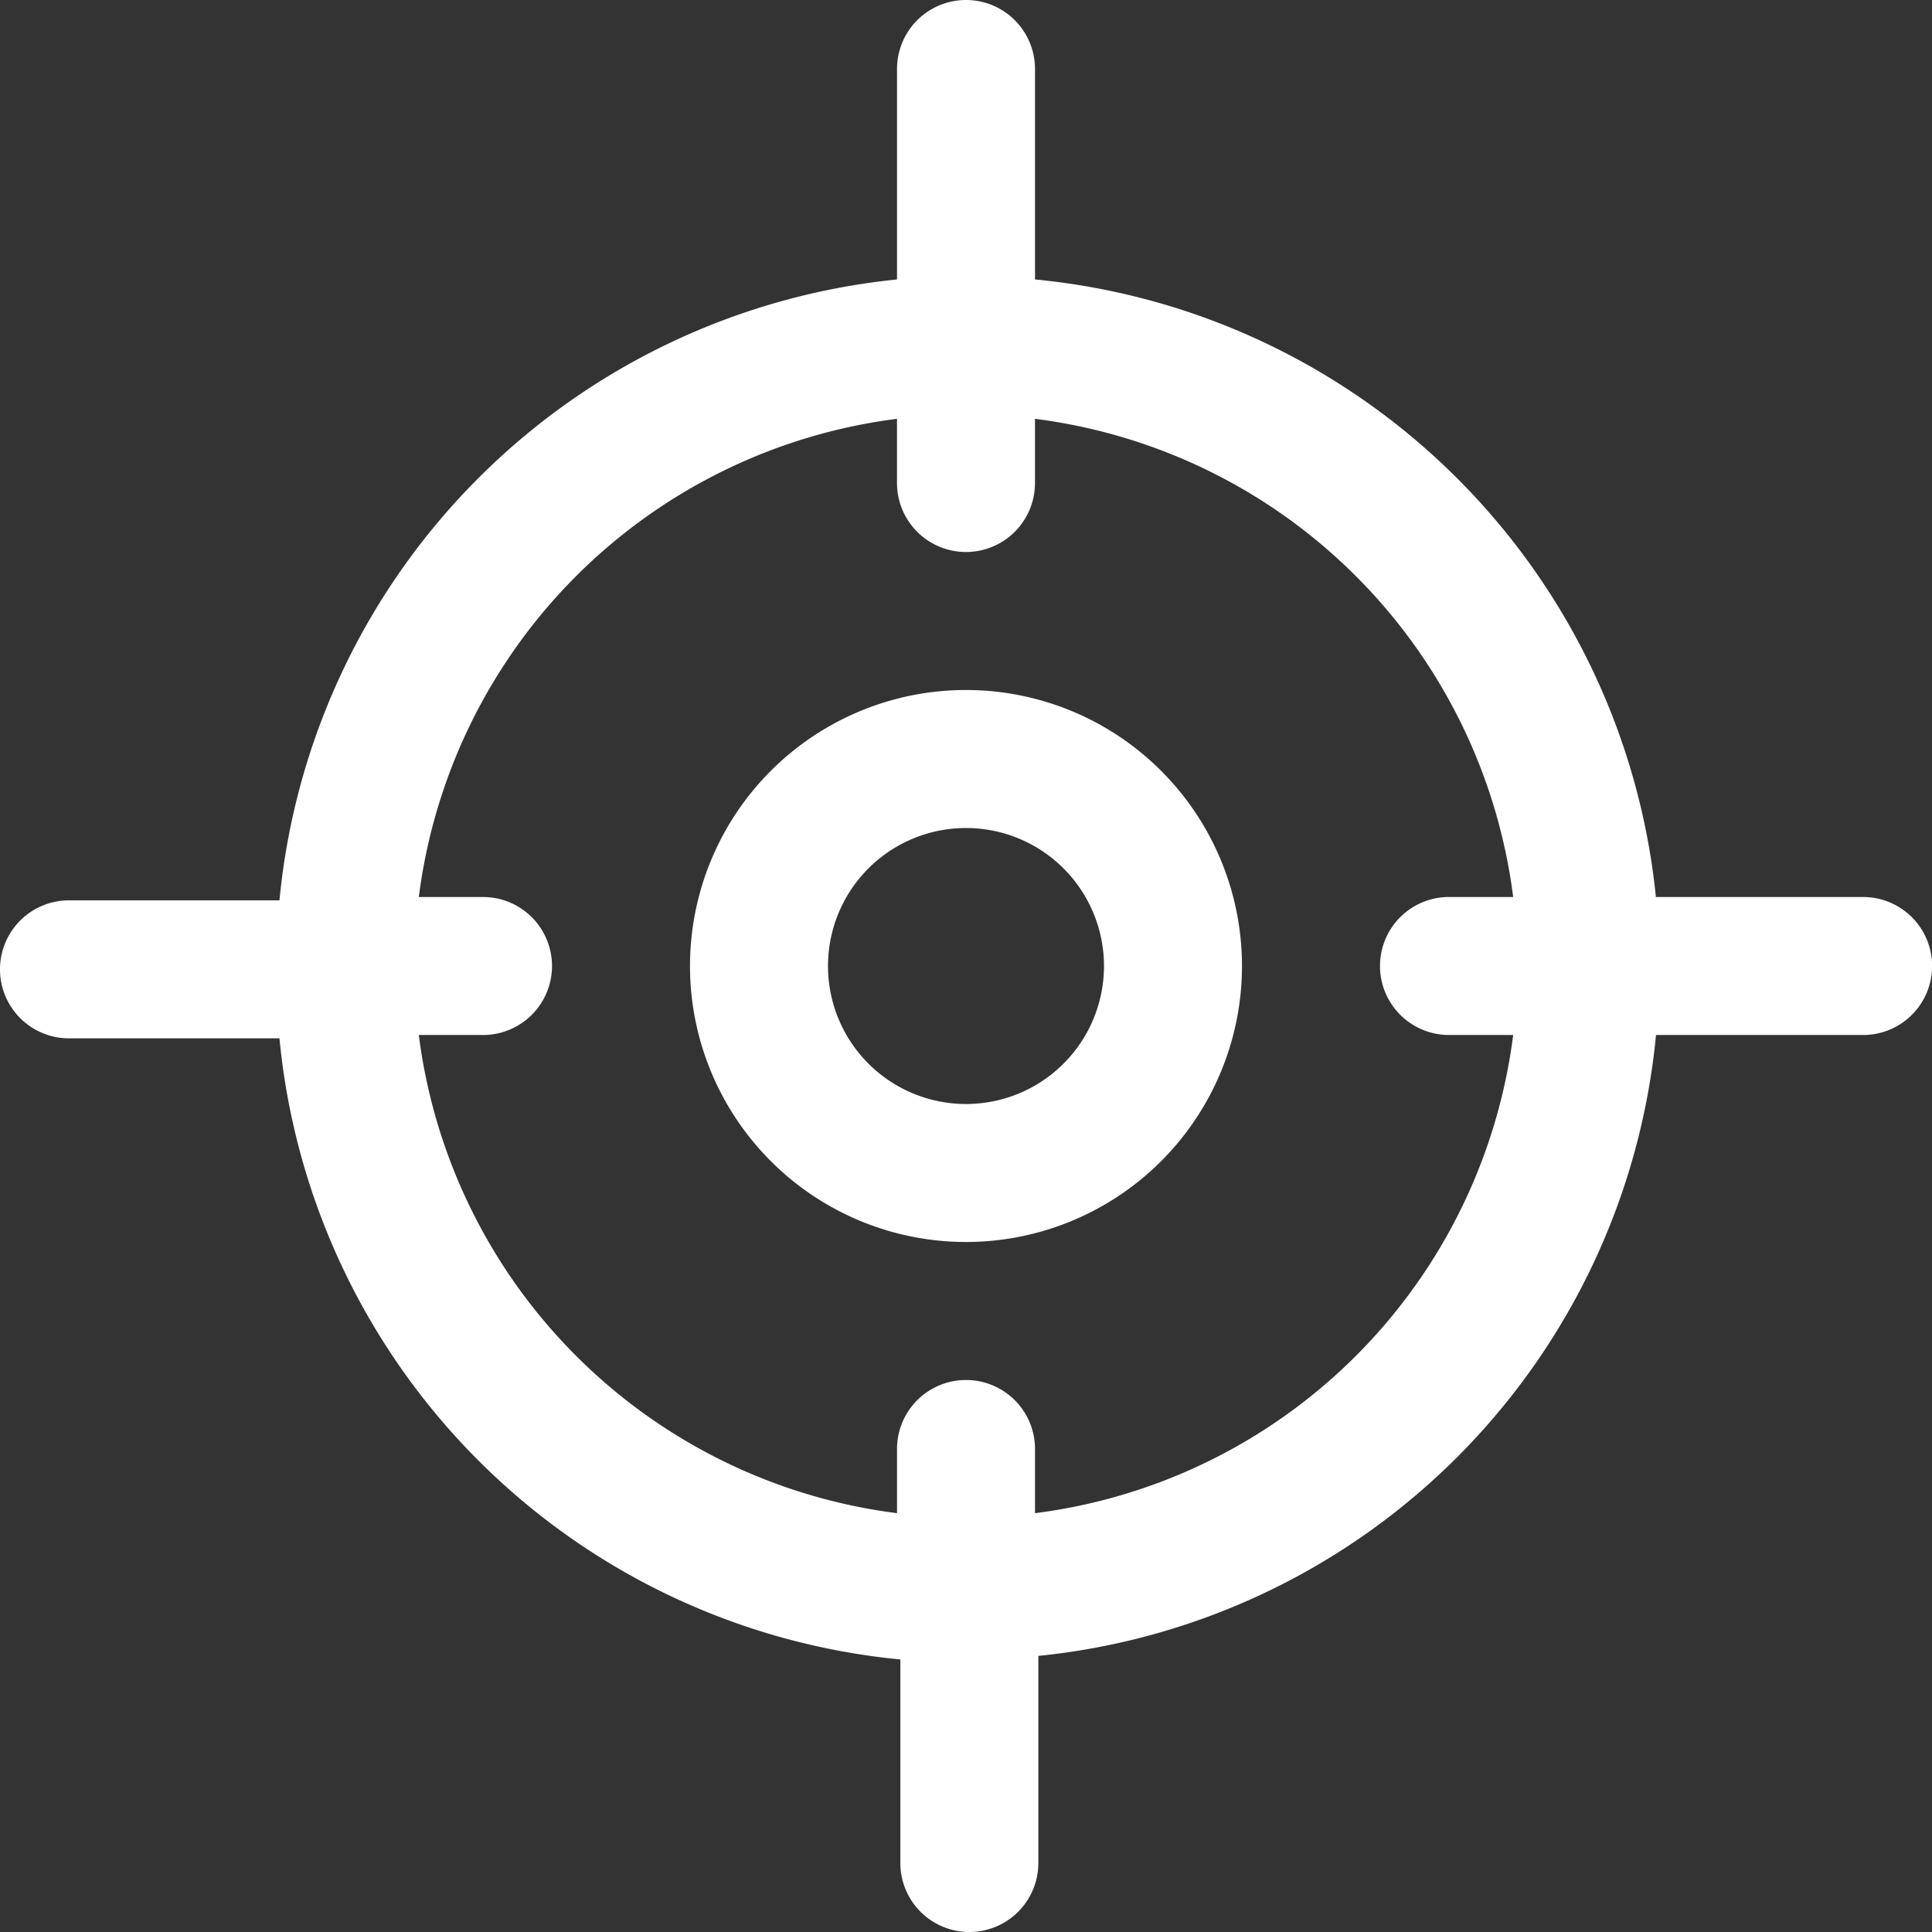
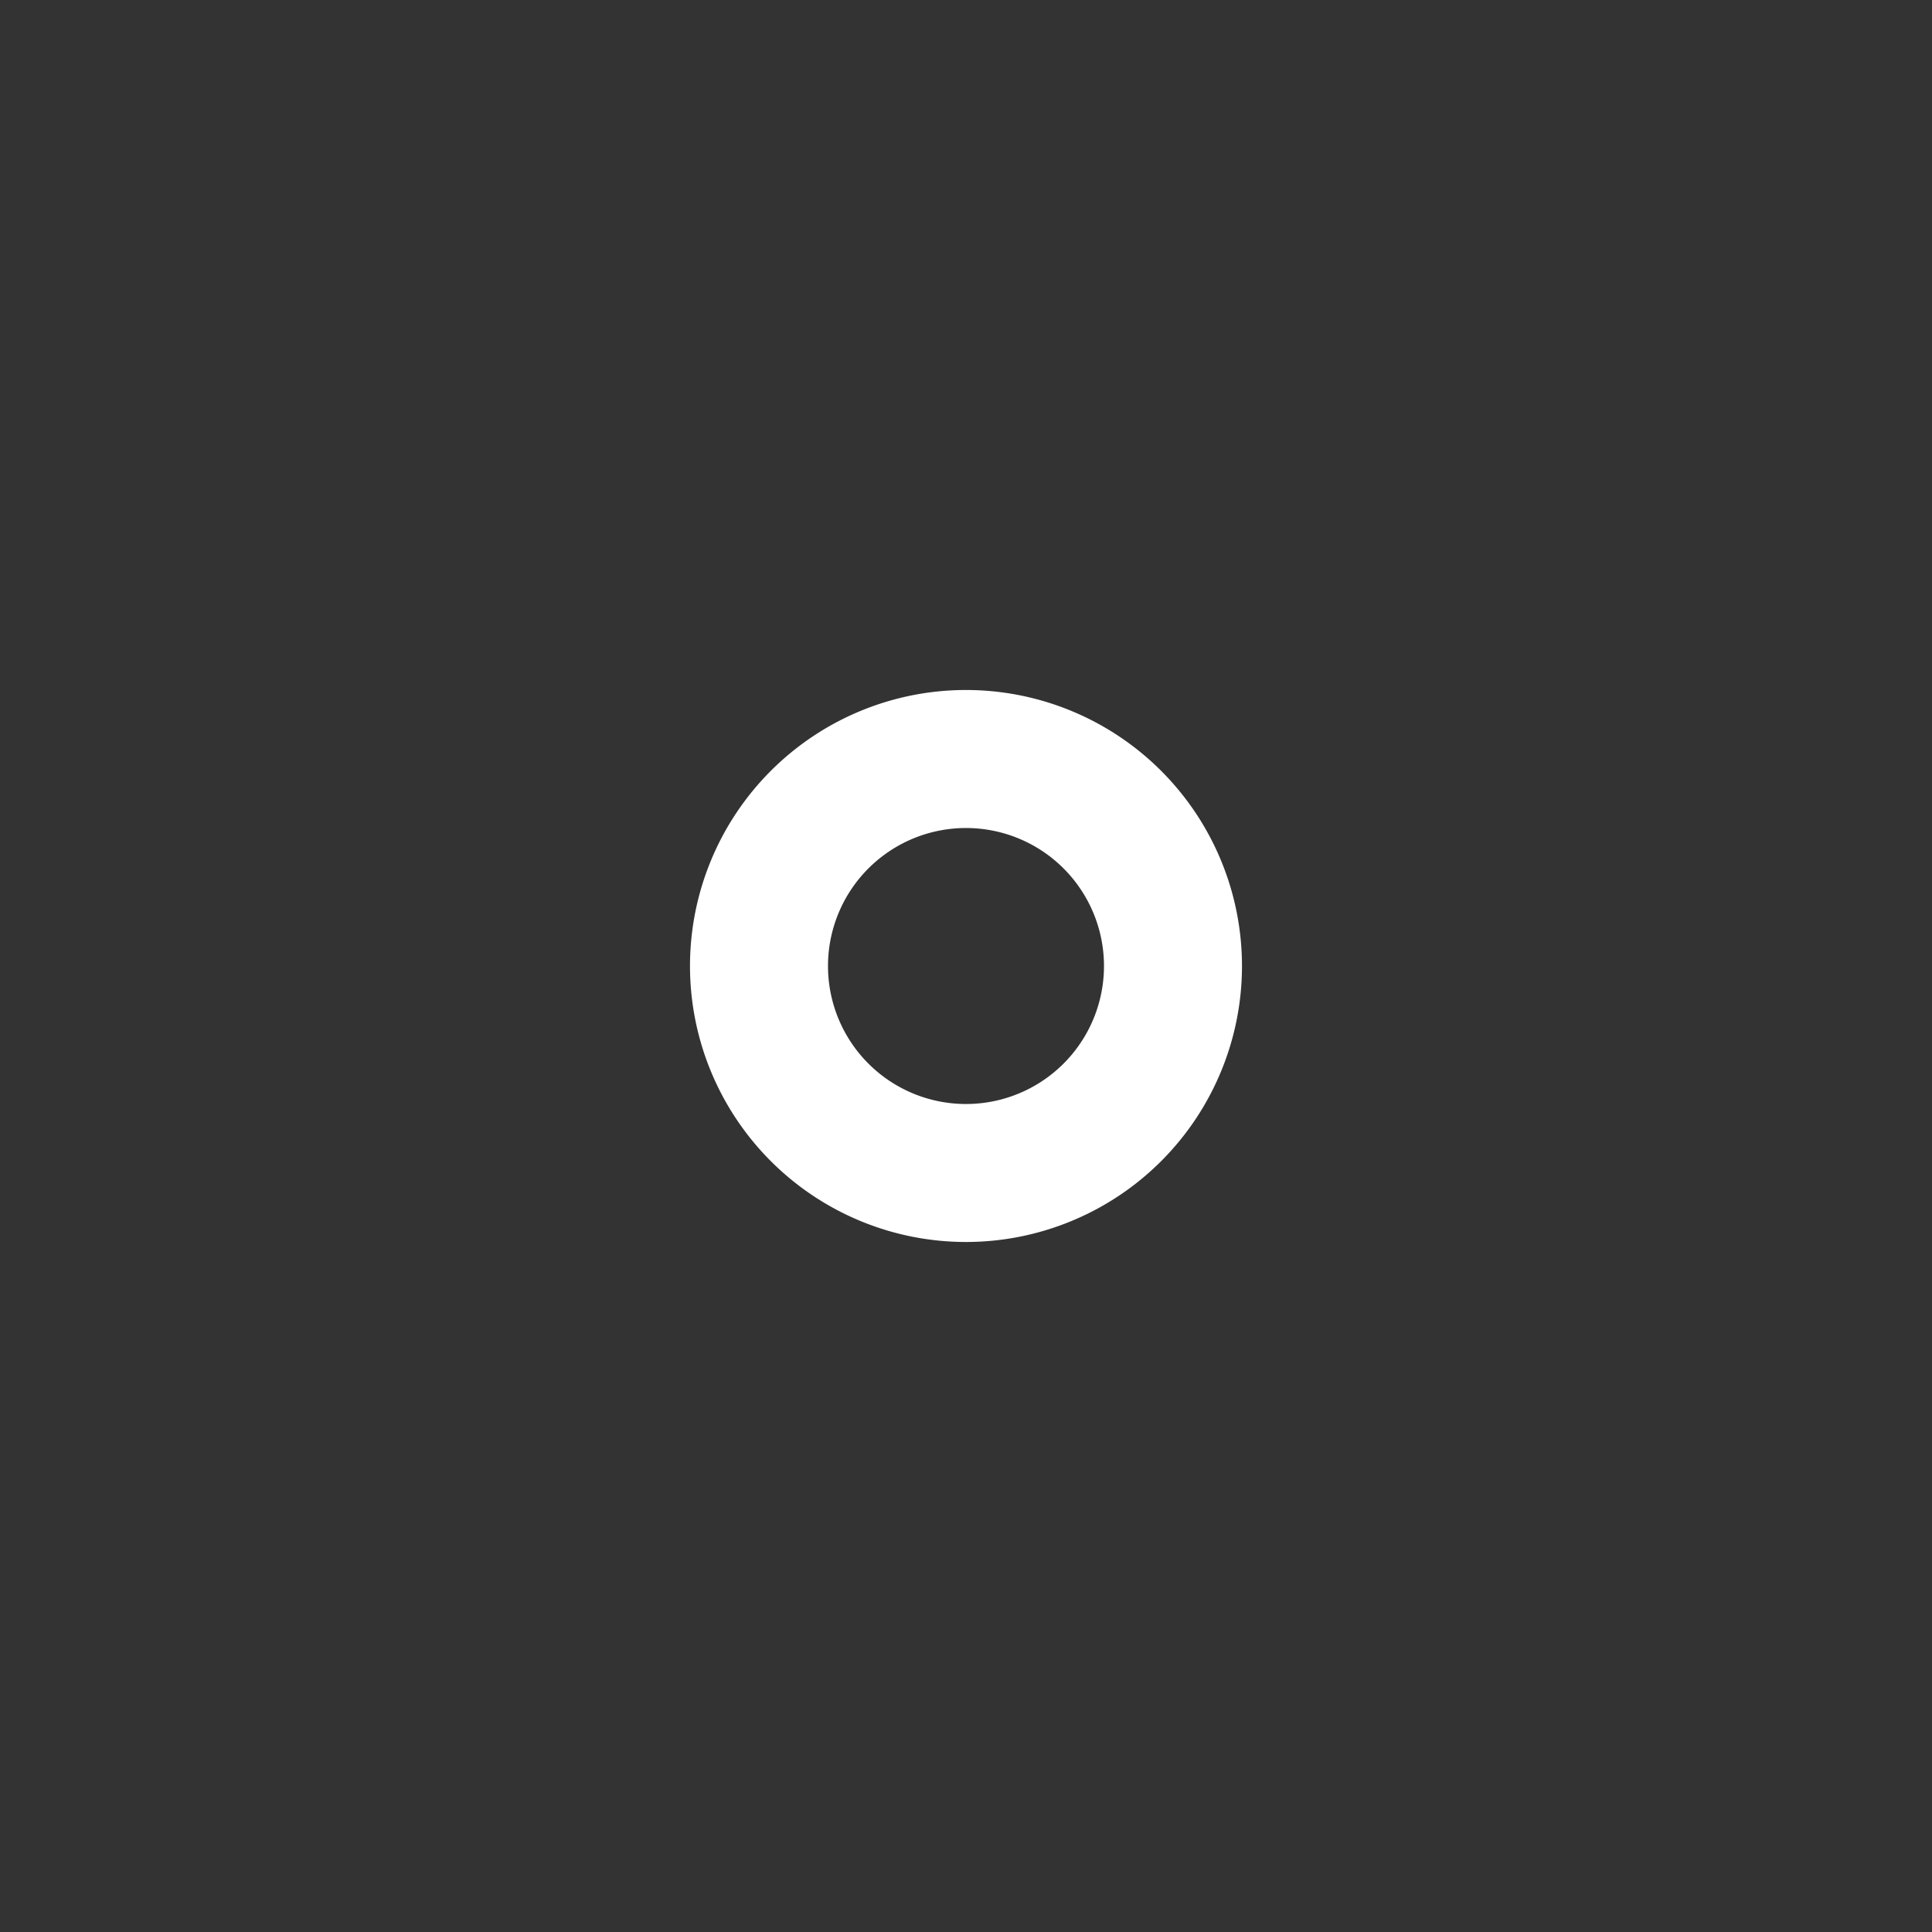
<svg xmlns="http://www.w3.org/2000/svg" width="88.623" height="88.623" viewBox="0 0 88.623 88.623">
  <rect x="0" y="0" width="88.623" height="88.623" fill="#333333" stroke="none" />
  <g id="noun_aim_3489452" transform="translate(-2 -2)">
    <g id="_19-location" data-name="19-location" transform="translate(2 2)">
-       <path id="Path_1308" data-name="Path 1308" d="M87.458,43.146h-9.5A31.651,31.651,0,0,0,49.477,14.819V5.165a3.165,3.165,0,0,0-6.33,0v9.654A31.651,31.651,0,0,0,14.819,43.3H5.165a3.165,3.165,0,1,0,0,6.33h9.654A31.651,31.651,0,0,0,43.3,78.121v9.337a3.165,3.165,0,0,0,6.33,0v-9.5A31.651,31.651,0,0,0,77.963,49.477h9.5a3.165,3.165,0,0,0,0-6.33ZM49.477,71.411V68.467a3.165,3.165,0,0,0-6.33,0v2.944A25.321,25.321,0,0,1,21.212,49.477h2.944a3.165,3.165,0,0,0,0-6.33H21.212A25.321,25.321,0,0,1,43.146,21.212v2.944a3.165,3.165,0,0,0,6.33,0V21.212A25.321,25.321,0,0,1,71.411,43.146H68.467a3.165,3.165,0,0,0,0,6.33h2.944A25.321,25.321,0,0,1,49.477,71.411Z" transform="translate(-2 -2)" fill="#fff" />
      <path id="Path_1309" data-name="Path 1309" d="M24.66,12a12.66,12.66,0,1,0,12.66,12.66A12.66,12.66,0,0,0,24.66,12Zm0,18.991a6.33,6.33,0,1,1,6.33-6.33A6.33,6.33,0,0,1,24.66,30.991Z" transform="translate(19.651 19.651)" fill="#fff" />
    </g>
  </g>
</svg>